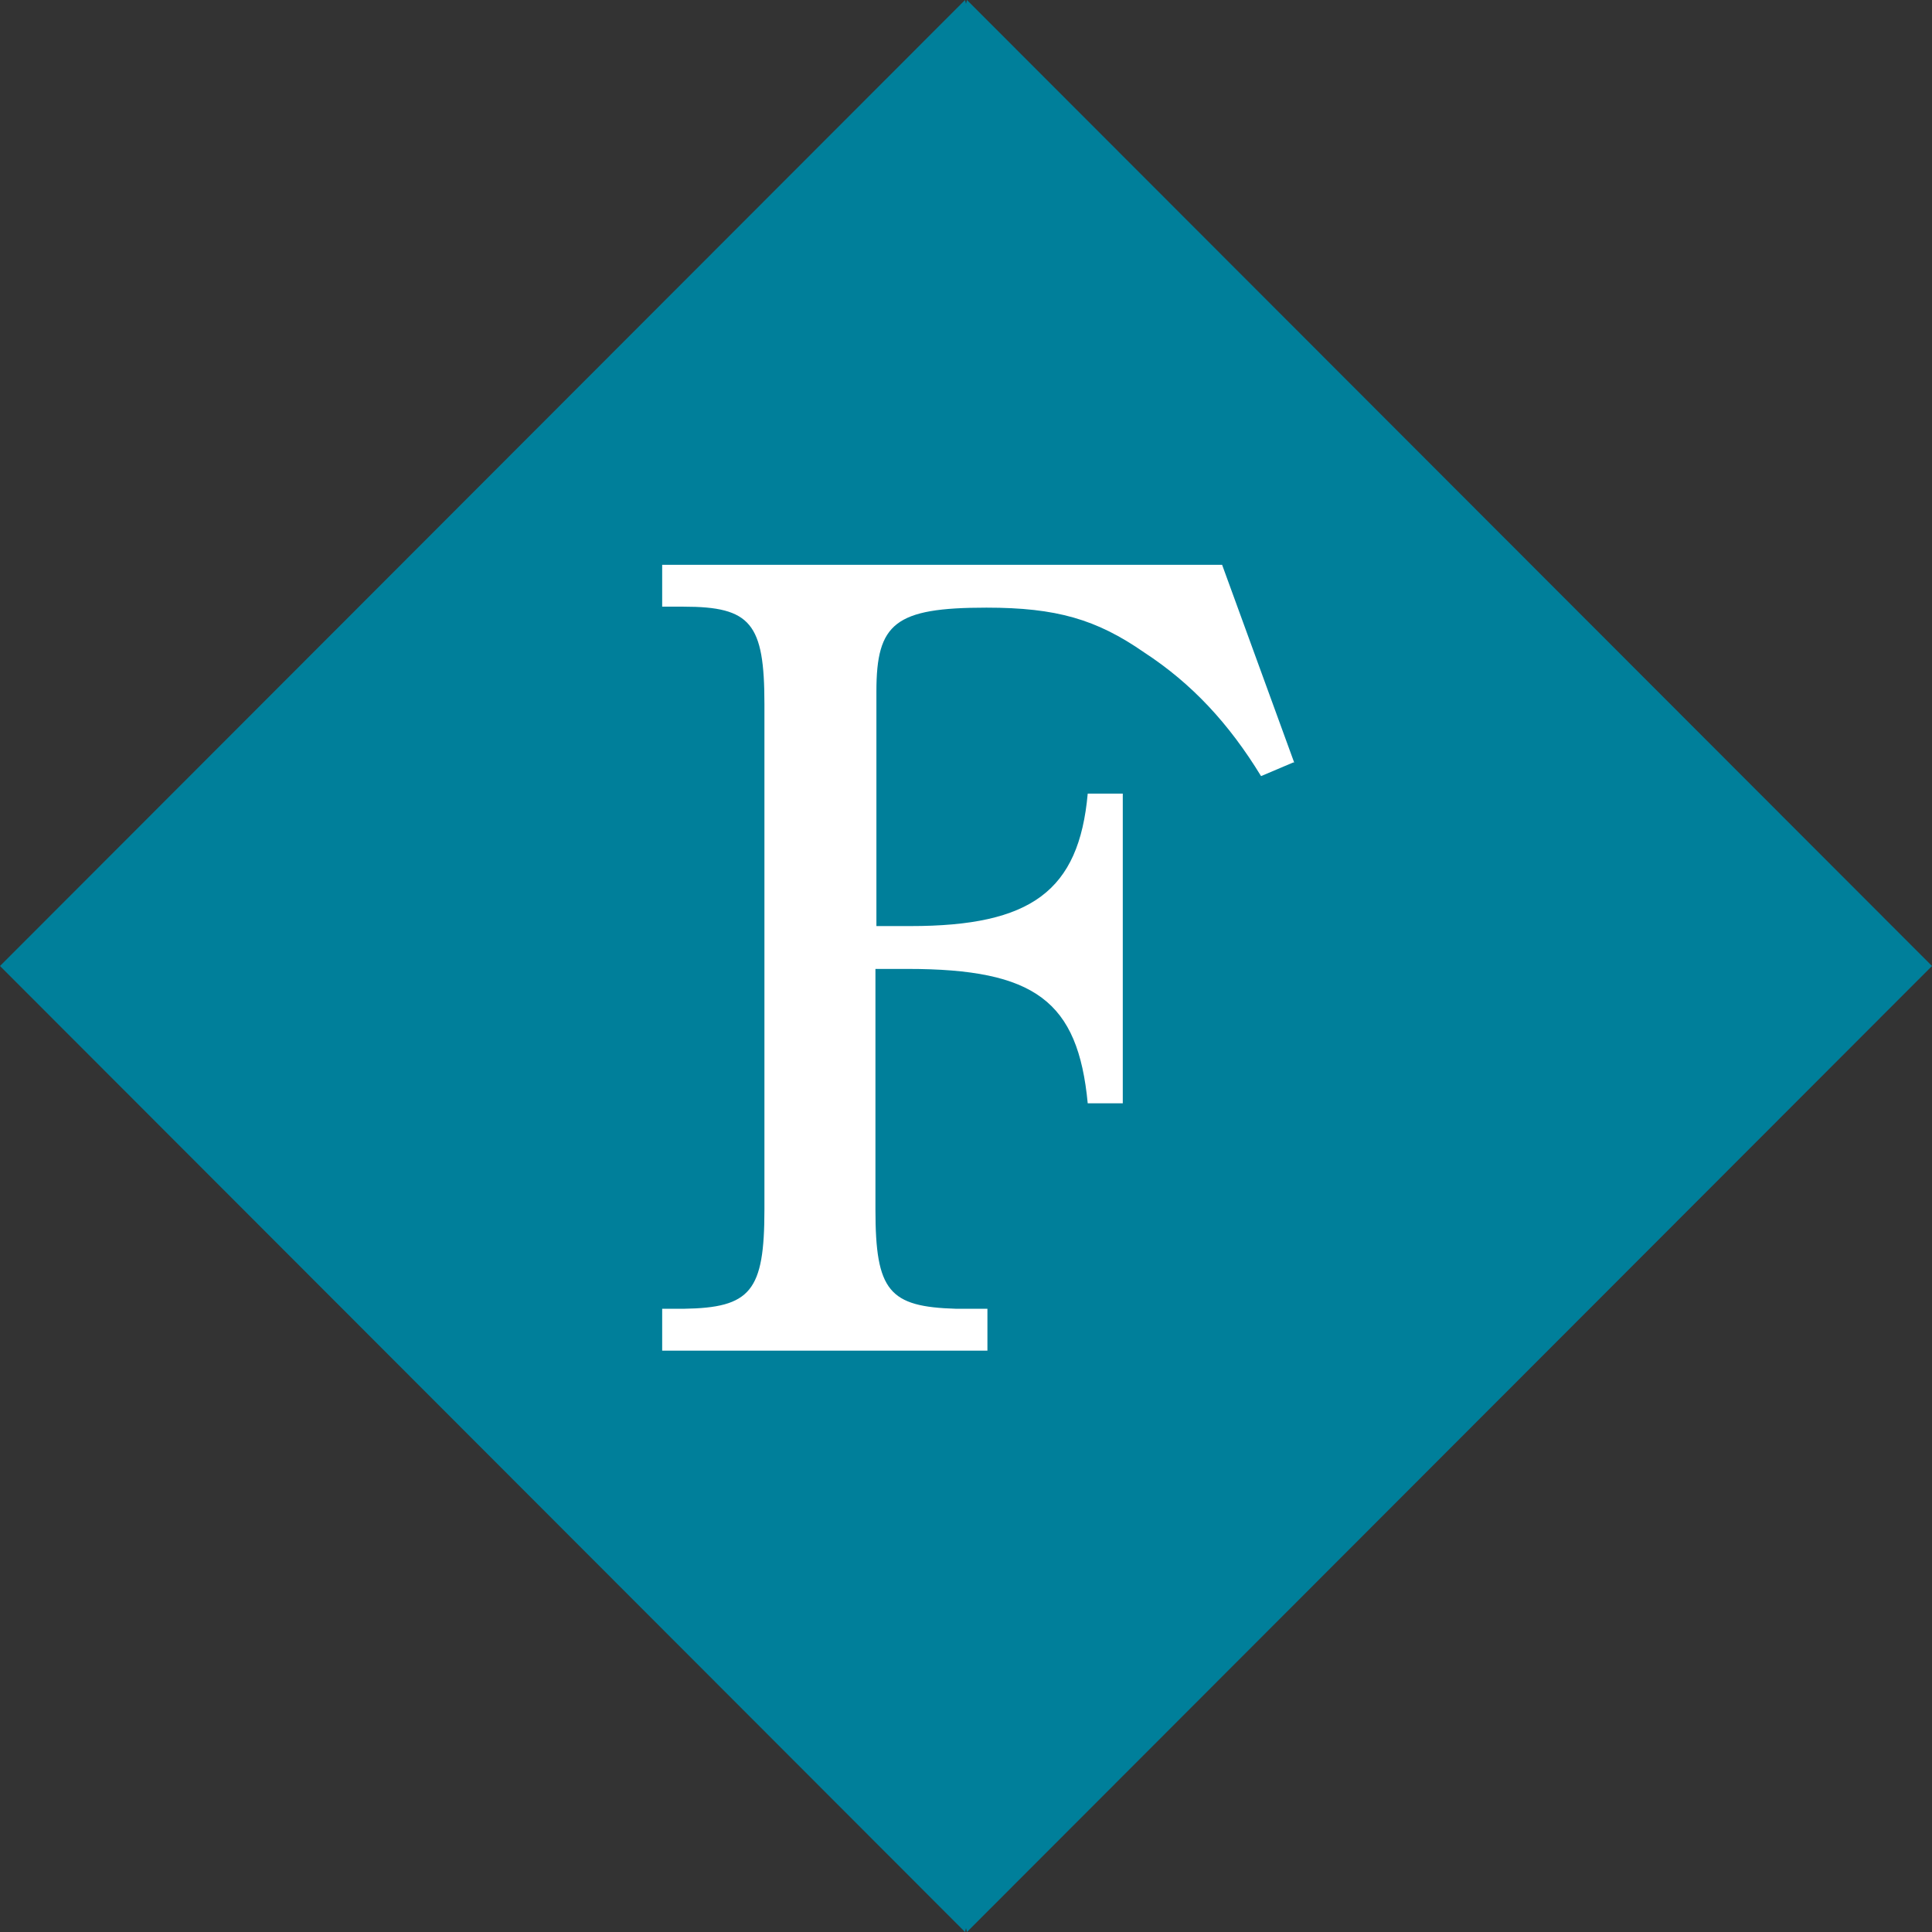
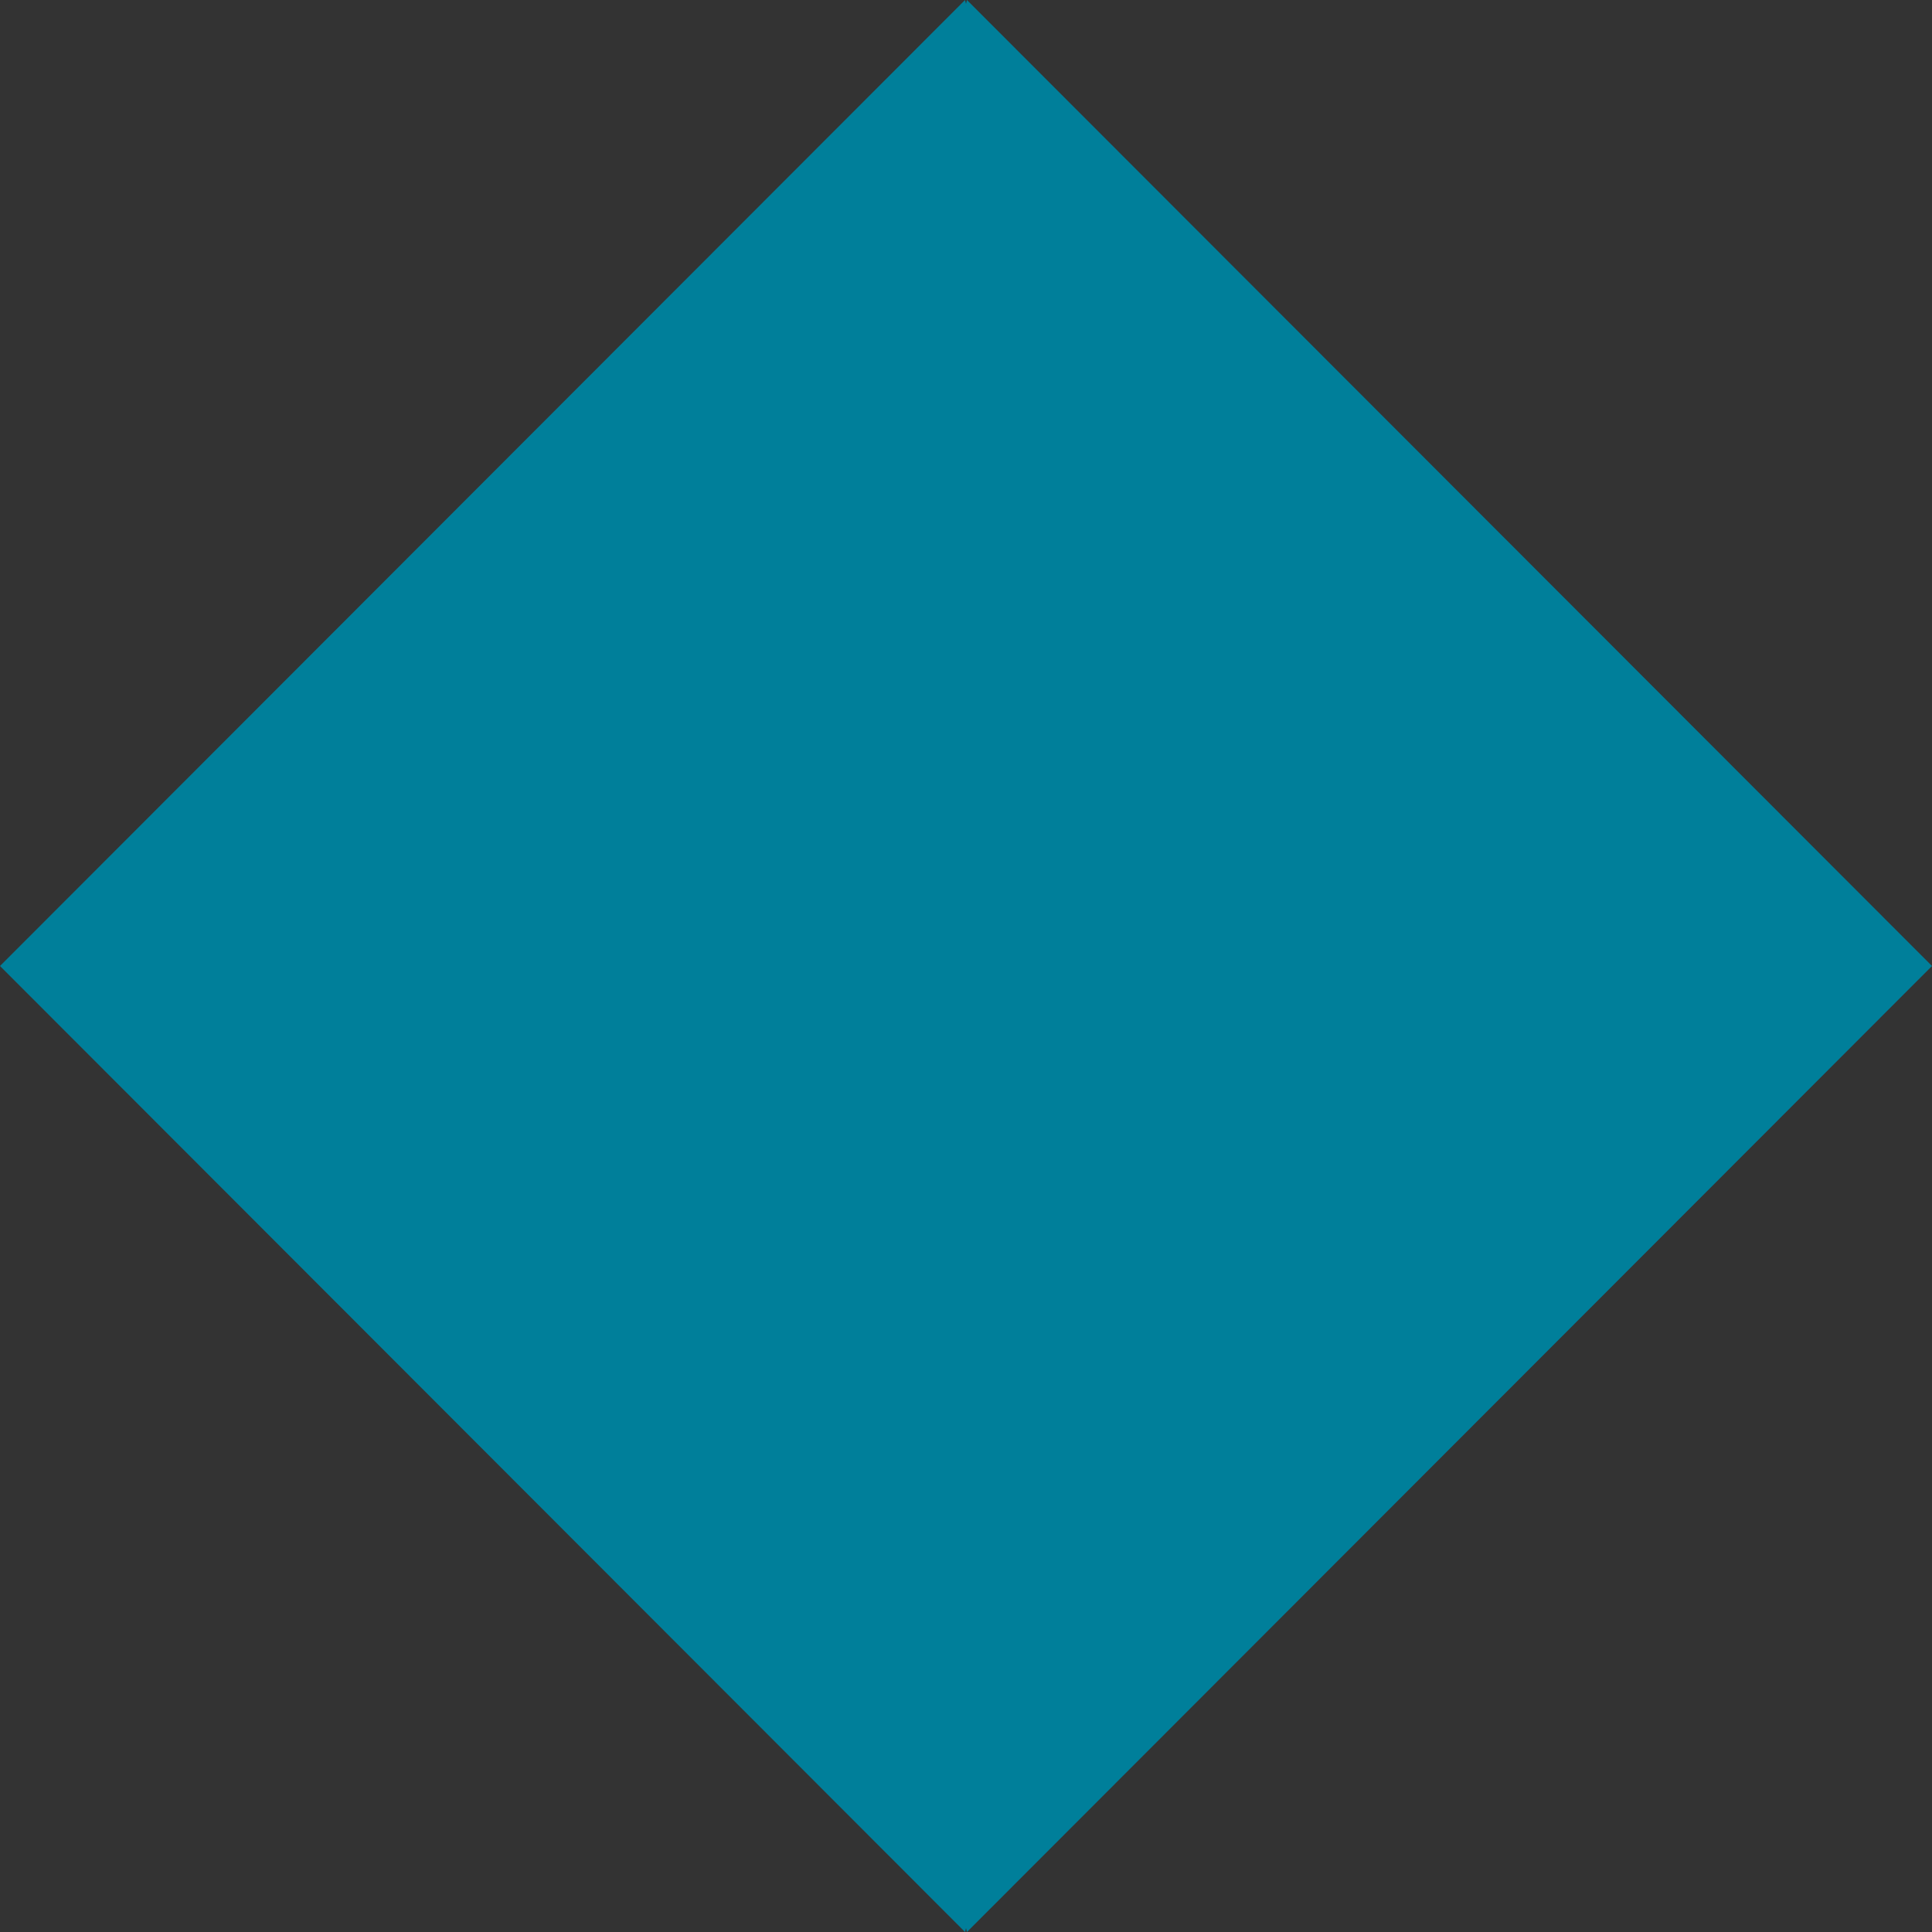
<svg xmlns="http://www.w3.org/2000/svg" id="_レイヤー_2" viewBox="0 0 19.84 19.84">
  <rect x="0" y="0" width="19.84" height="19.84" fill="#333333" stroke="none" />
  <defs>
    <style>.cls-1{fill:#007f9a;}.cls-1,.cls-2{stroke-width:0px;}.cls-2{fill:#fff;}</style>
  </defs>
  <g id="_文字">
    <polygon class="cls-1" points="9.93 19.84 19.84 9.92 9.93 0 9.92 .04 9.91 0 0 9.92 9.91 19.84 9.92 19.8 9.93 19.84" />
-     <path class="cls-2" d="M13.28,7.83l-.33.14c-.33-.54-.71-.95-1.2-1.27-.49-.34-.9-.46-1.62-.46-.94,0-1.13.16-1.13.86v2.41h.35c1.24,0,1.73-.36,1.82-1.36h.36v3.18h-.36c-.1-1.05-.54-1.38-1.85-1.38h-.33v2.47c0,.84.14,1,.83,1.02h.32v.43h-3.34v-.43h.22c.69-.01.83-.18.83-1.02v-5.19c0-.83-.14-1-.83-1h-.22v-.43h5.75l.74,2.03Z" />
  </g>
</svg>